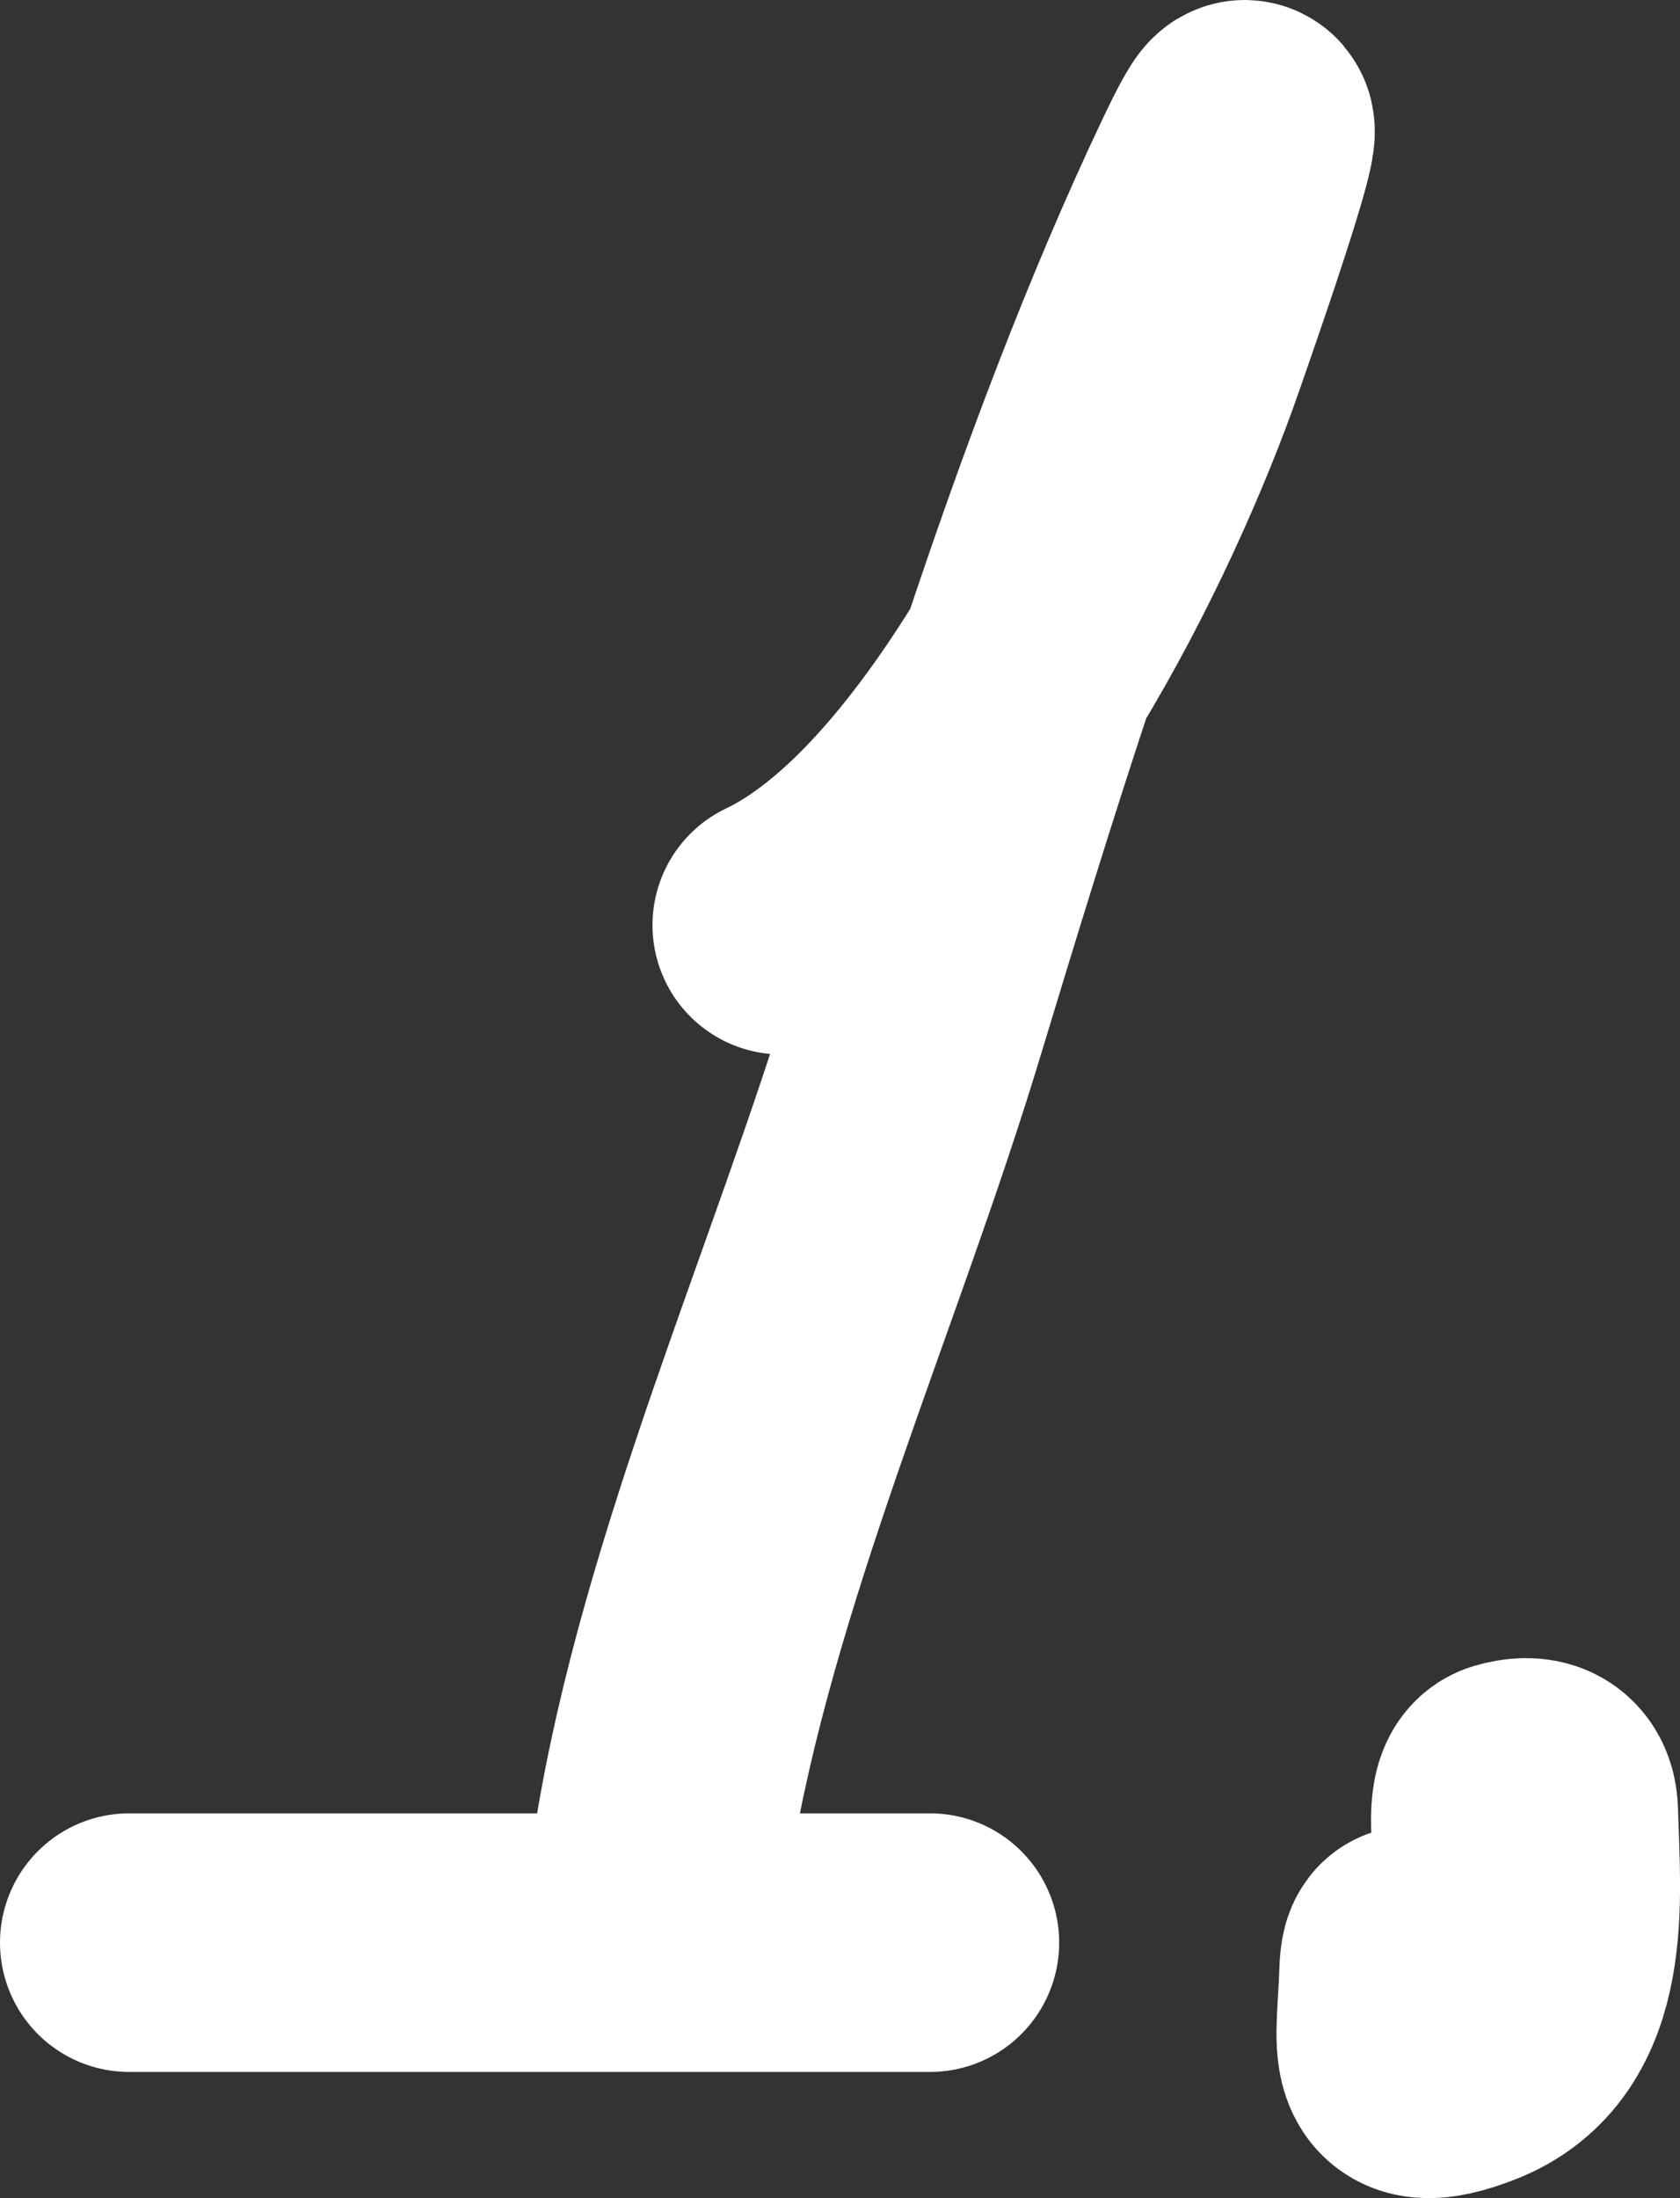
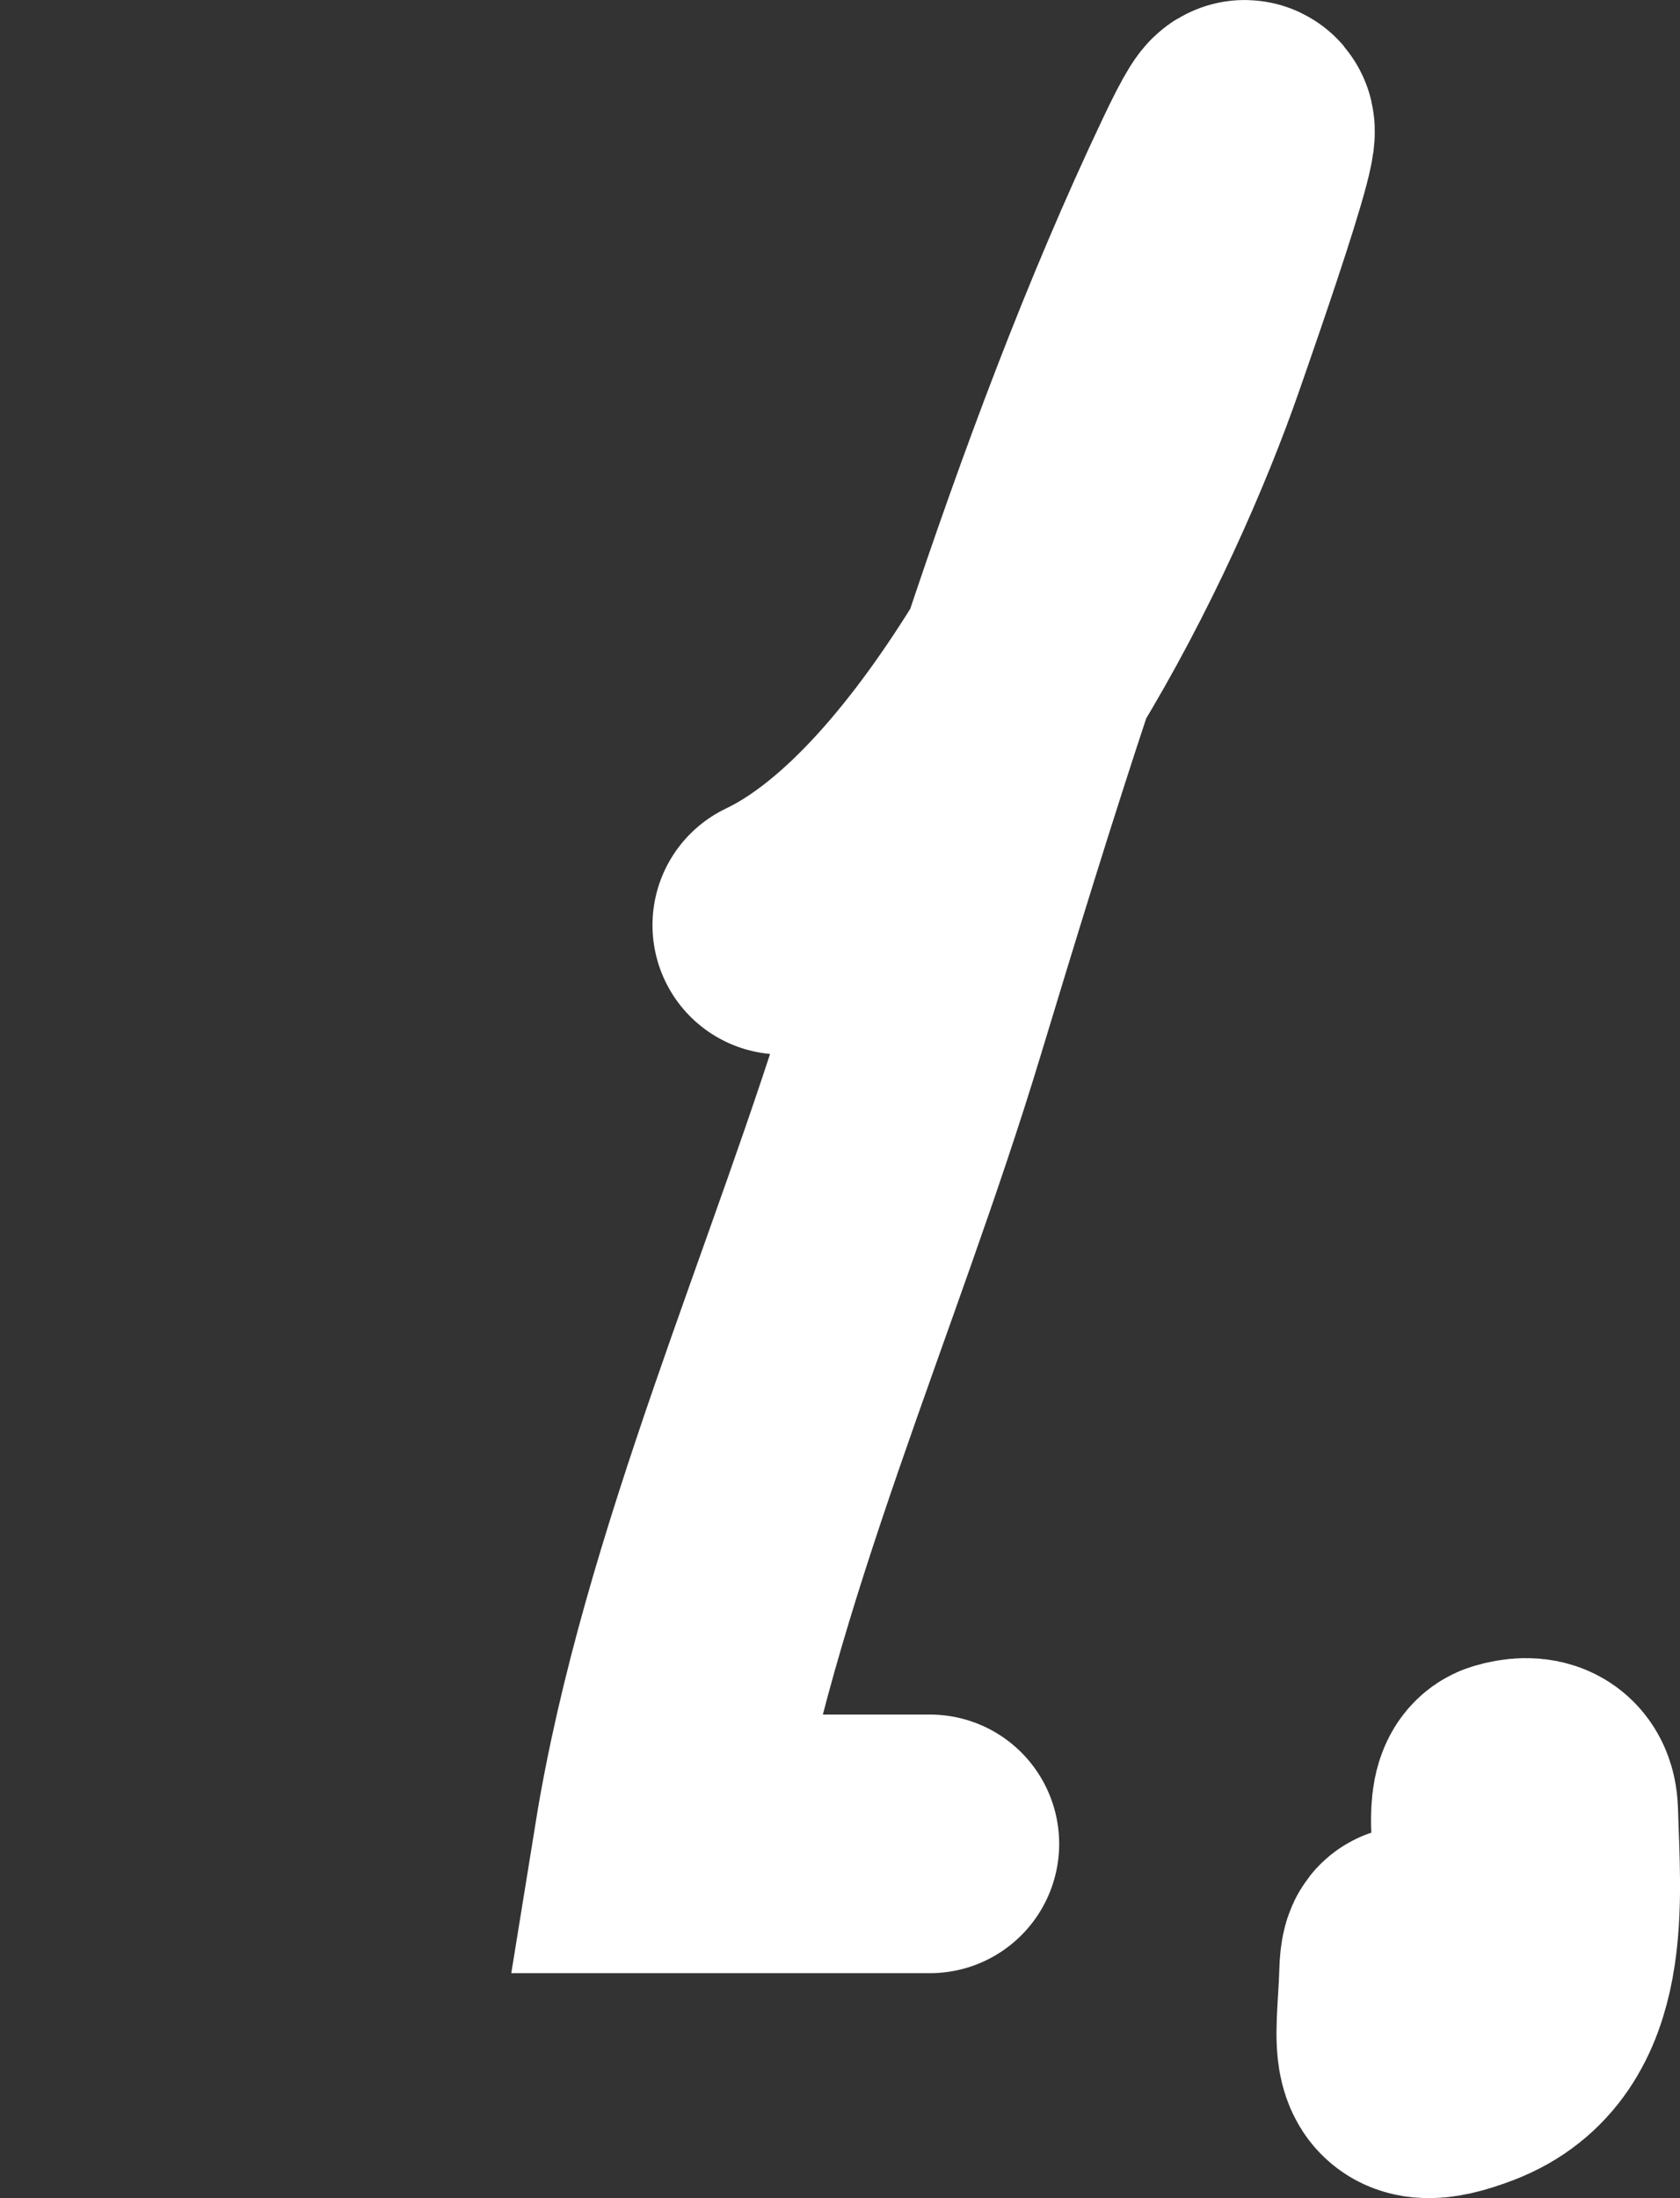
<svg xmlns="http://www.w3.org/2000/svg" width="13" height="17" viewBox="0 0 13 17" fill="none">
  <rect x="0" y="0" width="13" height="17" fill="#333333" stroke="none" />
-   <path d="M6.049 7.155C6.756 6.818 7.415 6.021 7.955 5.136M7.955 5.136C8.468 4.295 8.873 3.374 9.109 2.694C9.189 2.462 10.006 0.148 9.44 1.339C8.873 2.533 8.39 3.831 7.955 5.136ZM7.955 5.136C7.648 6.059 7.365 6.984 7.094 7.878C6.468 9.948 5.474 12.138 5.131 14.26M1 15.024H7.196M11.623 14.334C11.623 14.229 11.564 13.88 11.69 13.843C11.856 13.794 11.98 13.832 11.985 14.016C12.003 14.683 12.11 15.637 11.355 15.926C10.761 16.153 10.882 15.837 10.899 15.261C10.911 14.846 11.089 15.475 11.14 15.58" stroke="white" stroke-width="2" stroke-linecap="round" />
+   <path d="M6.049 7.155C6.756 6.818 7.415 6.021 7.955 5.136M7.955 5.136C8.468 4.295 8.873 3.374 9.109 2.694C9.189 2.462 10.006 0.148 9.44 1.339C8.873 2.533 8.39 3.831 7.955 5.136ZM7.955 5.136C7.648 6.059 7.365 6.984 7.094 7.878C6.468 9.948 5.474 12.138 5.131 14.26H7.196M11.623 14.334C11.623 14.229 11.564 13.88 11.69 13.843C11.856 13.794 11.98 13.832 11.985 14.016C12.003 14.683 12.11 15.637 11.355 15.926C10.761 16.153 10.882 15.837 10.899 15.261C10.911 14.846 11.089 15.475 11.14 15.58" stroke="white" stroke-width="2" stroke-linecap="round" />
</svg>